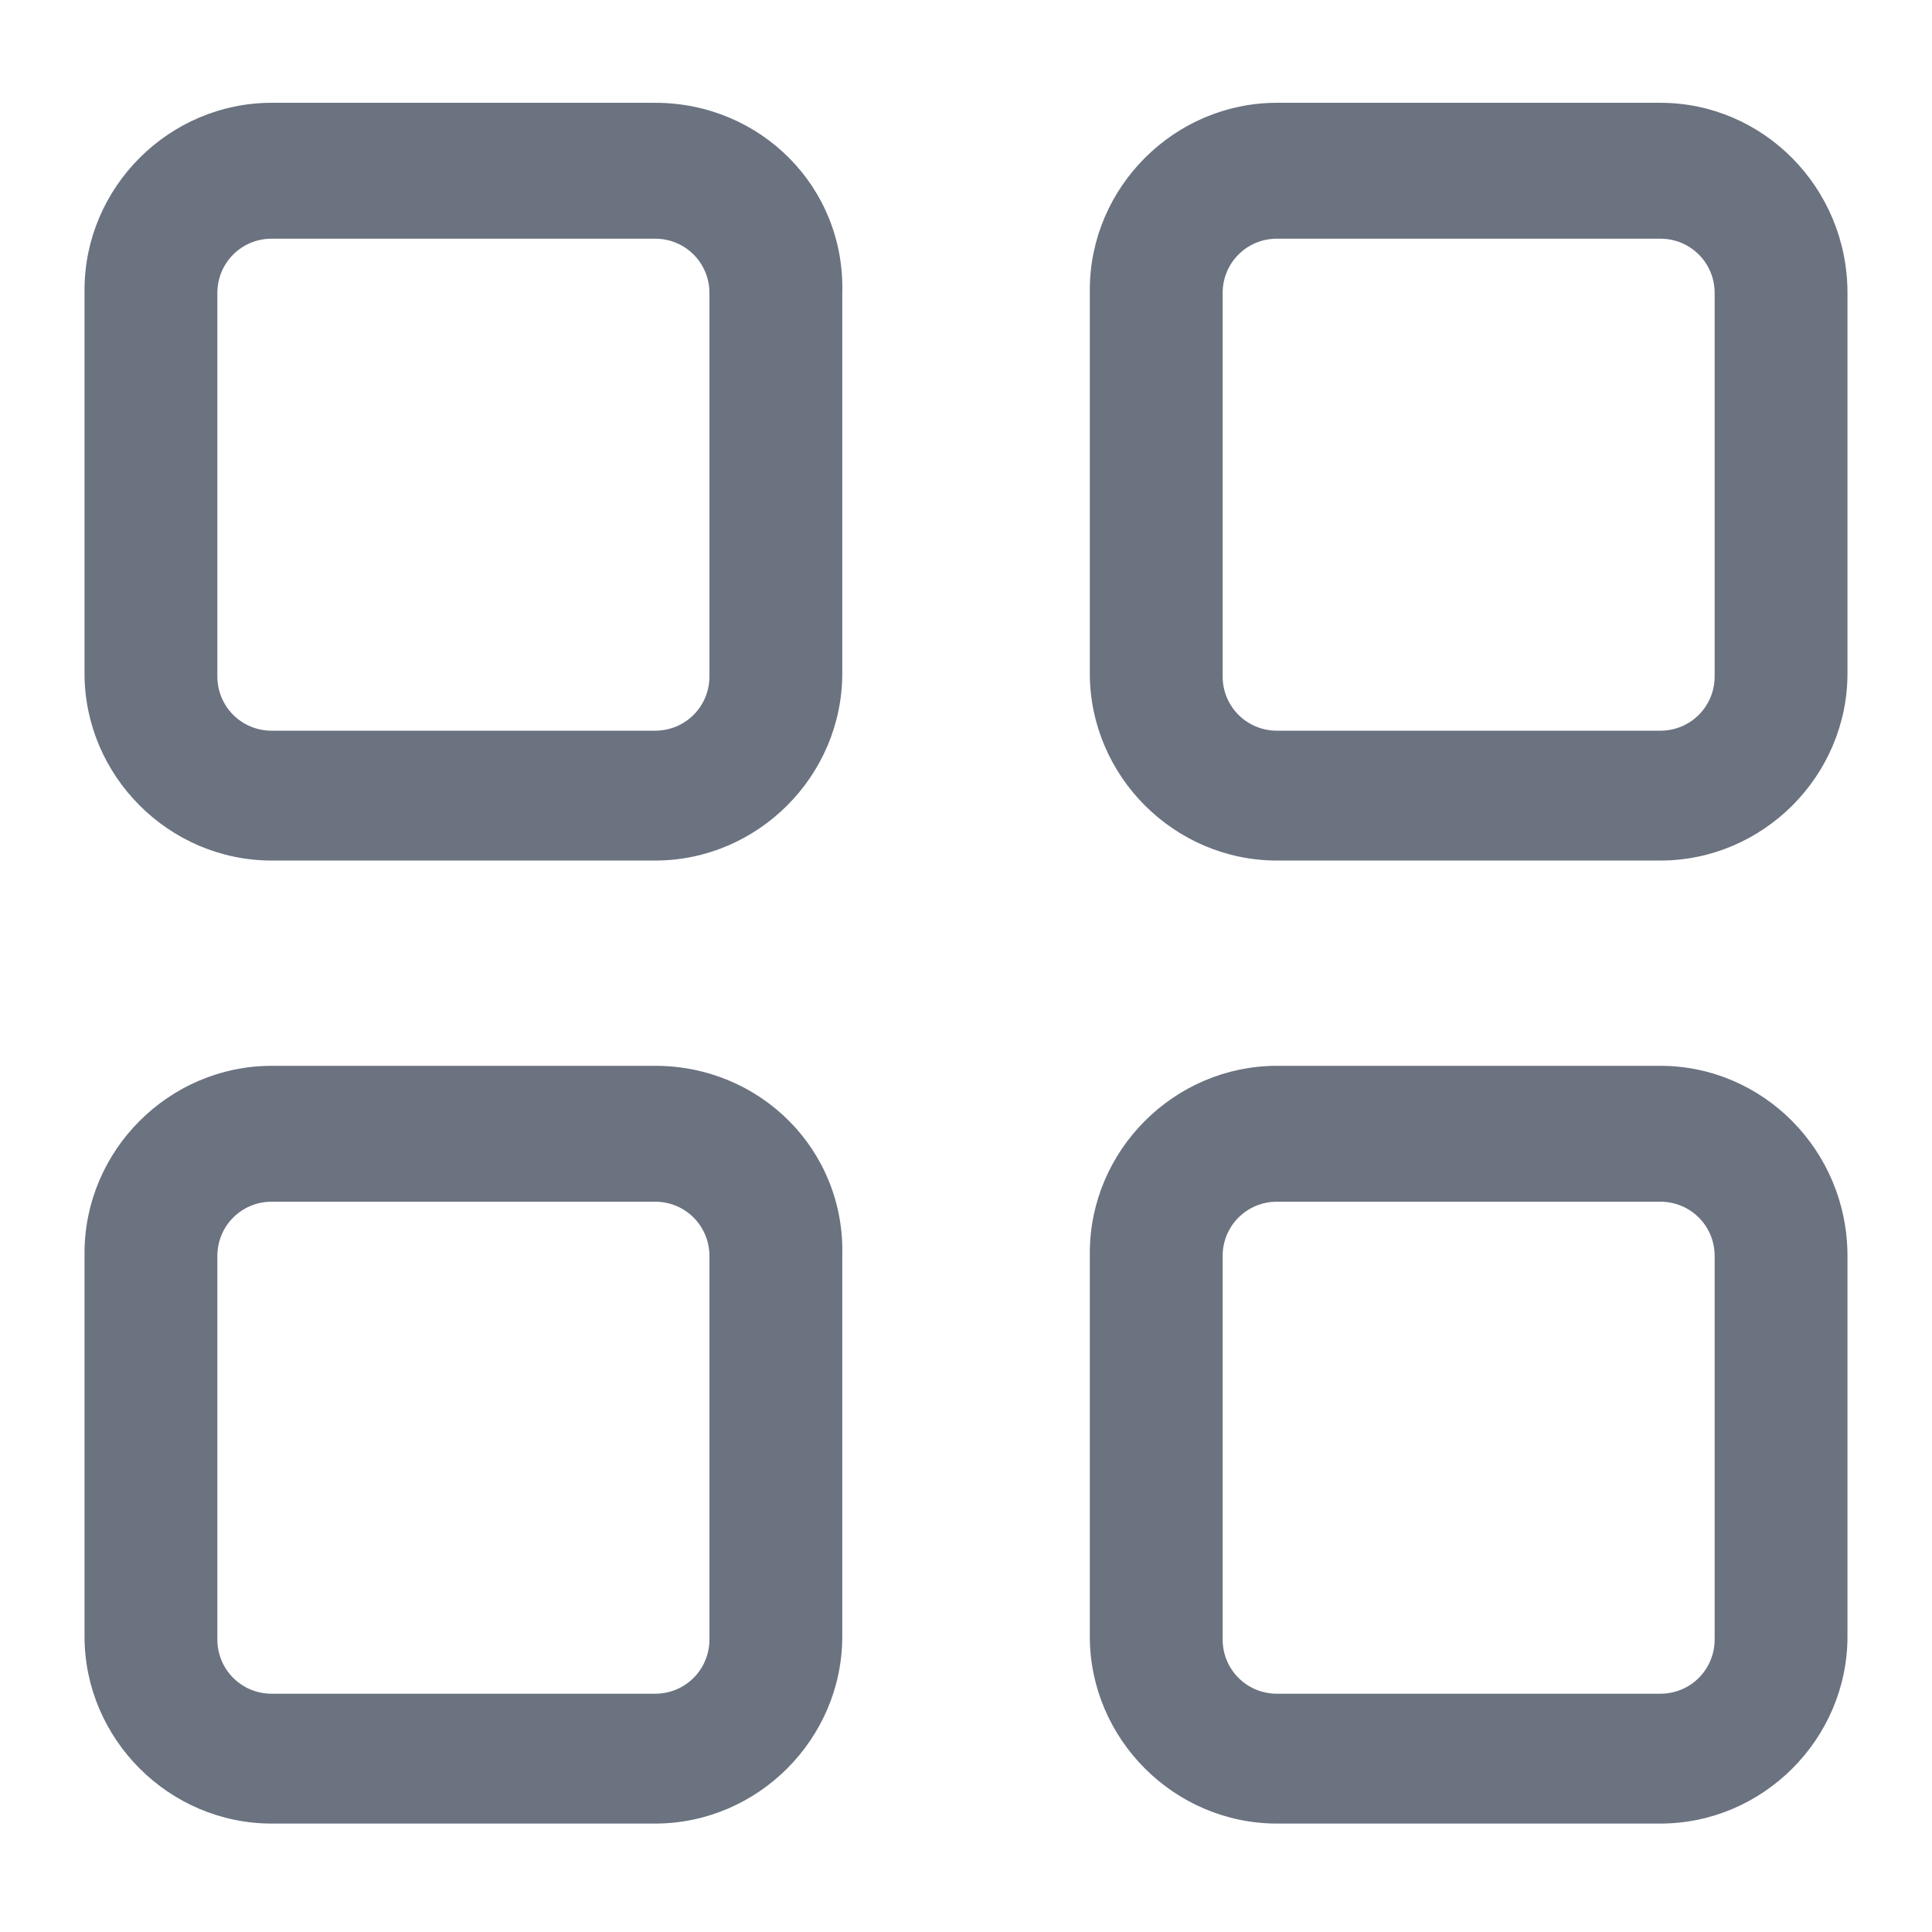
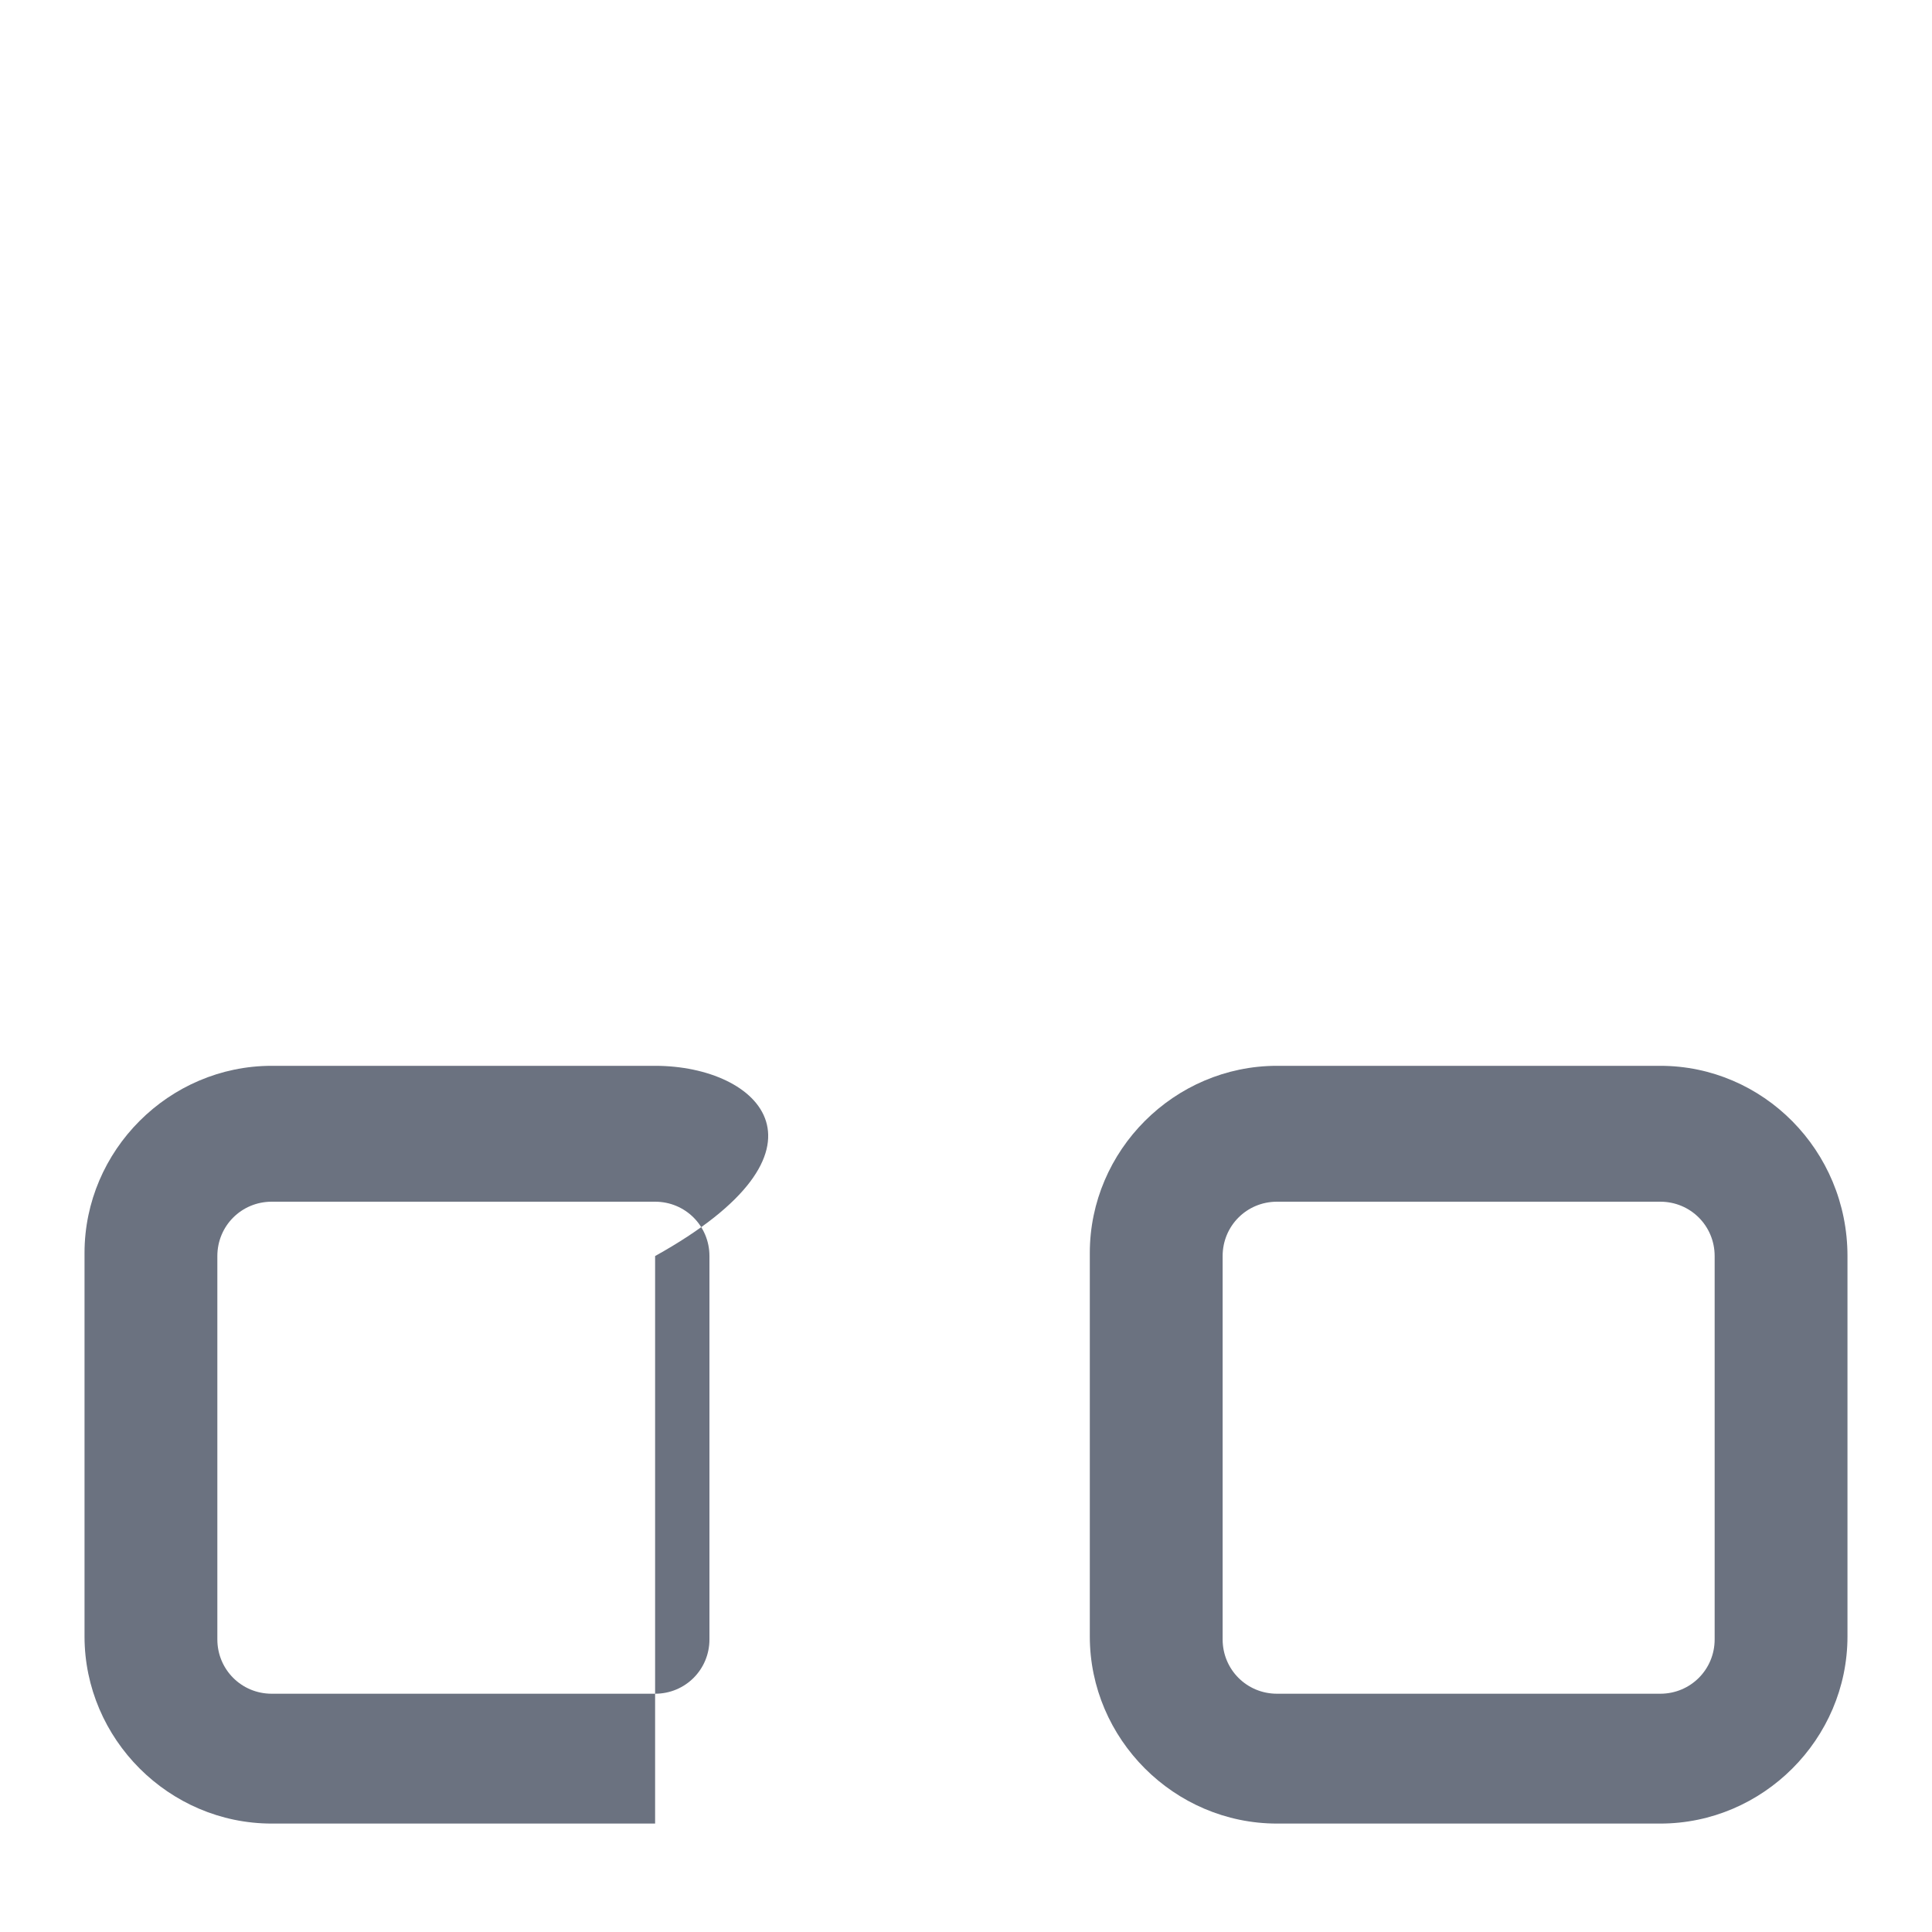
<svg xmlns="http://www.w3.org/2000/svg" width="24" height="24" viewBox="0 0 24 24" fill="none">
-   <path d="M8.138 1.277H3.375C2.1 1.277 1.05 2.327 1.05 3.602V8.365C1.05 9.64 2.1 10.69 3.375 10.69H8.138C9.413 10.69 10.463 9.64 10.463 8.365V3.64C10.5 2.327 9.45 1.277 8.138 1.277ZM8.813 8.402C8.813 8.777 8.513 9.077 8.138 9.077H3.375C3 9.077 2.7 8.777 2.7 8.402V3.64C2.7 3.265 3 2.965 3.375 2.965H8.138C8.513 2.965 8.813 3.265 8.813 3.64V8.402Z" fill="#6B7280" />
-   <path d="M20.625 1.277H15.863C14.588 1.277 13.538 2.327 13.538 3.602V8.365C13.538 9.64 14.588 10.69 15.863 10.69H20.625C21.9 10.69 22.95 9.64 22.95 8.365V3.64C22.95 2.327 21.9 1.277 20.625 1.277ZM21.3 8.402C21.3 8.777 21 9.077 20.625 9.077H15.863C15.488 9.077 15.188 8.777 15.188 8.402V3.64C15.188 3.265 15.488 2.965 15.863 2.965H20.625C21 2.965 21.3 3.265 21.3 3.64V8.402Z" fill="#6B7280" />
-   <path d="M8.138 13.24H3.375C2.1 13.24 1.05 14.29 1.05 15.565V20.328C1.05 21.603 2.1 22.653 3.375 22.653H8.138C9.413 22.653 10.463 21.603 10.463 20.328V15.603C10.5 14.29 9.45 13.24 8.138 13.24ZM8.813 20.365C8.813 20.74 8.513 21.04 8.138 21.04H3.375C3 21.04 2.7 20.74 2.7 20.365V15.603C2.7 15.228 3 14.928 3.375 14.928H8.138C8.513 14.928 8.813 15.228 8.813 15.603V20.365Z" fill="#6B7280" />
+   <path d="M8.138 13.24H3.375C2.1 13.24 1.05 14.29 1.05 15.565V20.328C1.05 21.603 2.1 22.653 3.375 22.653H8.138V15.603C10.5 14.29 9.45 13.24 8.138 13.24ZM8.813 20.365C8.813 20.74 8.513 21.04 8.138 21.04H3.375C3 21.04 2.7 20.74 2.7 20.365V15.603C2.7 15.228 3 14.928 3.375 14.928H8.138C8.513 14.928 8.813 15.228 8.813 15.603V20.365Z" fill="#6B7280" />
  <path d="M20.625 13.24H15.863C14.588 13.24 13.538 14.29 13.538 15.565V20.328C13.538 21.603 14.588 22.653 15.863 22.653H20.625C21.9 22.653 22.95 21.603 22.95 20.328V15.603C22.95 14.29 21.9 13.24 20.625 13.24ZM21.3 20.365C21.3 20.74 21 21.04 20.625 21.04H15.863C15.488 21.04 15.188 20.74 15.188 20.365V15.603C15.188 15.228 15.488 14.928 15.863 14.928H20.625C21 14.928 21.3 15.228 21.3 15.603V20.365Z" fill="#6B7280" />
</svg>